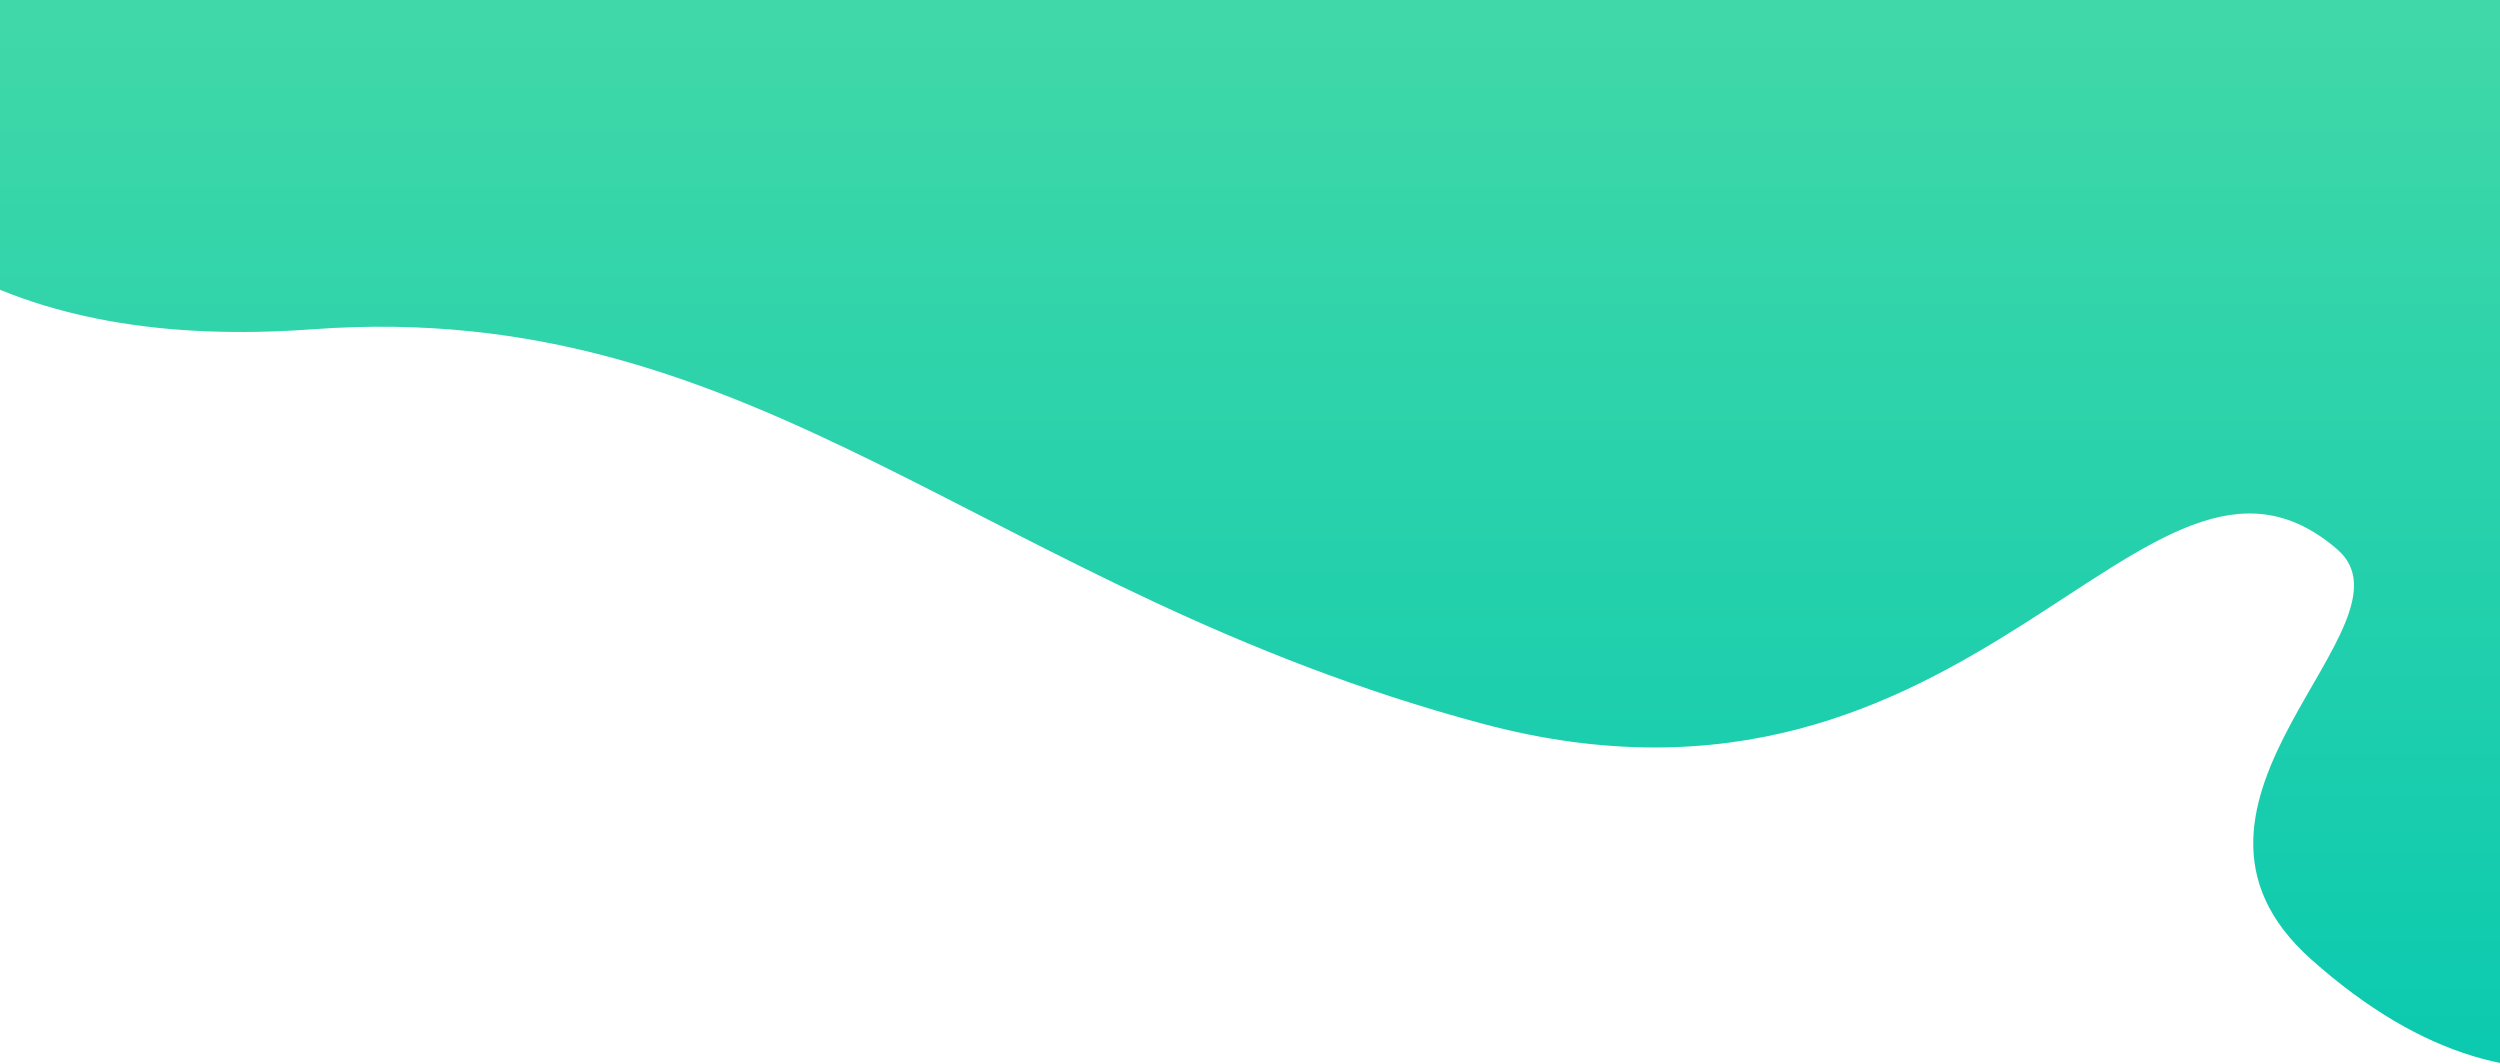
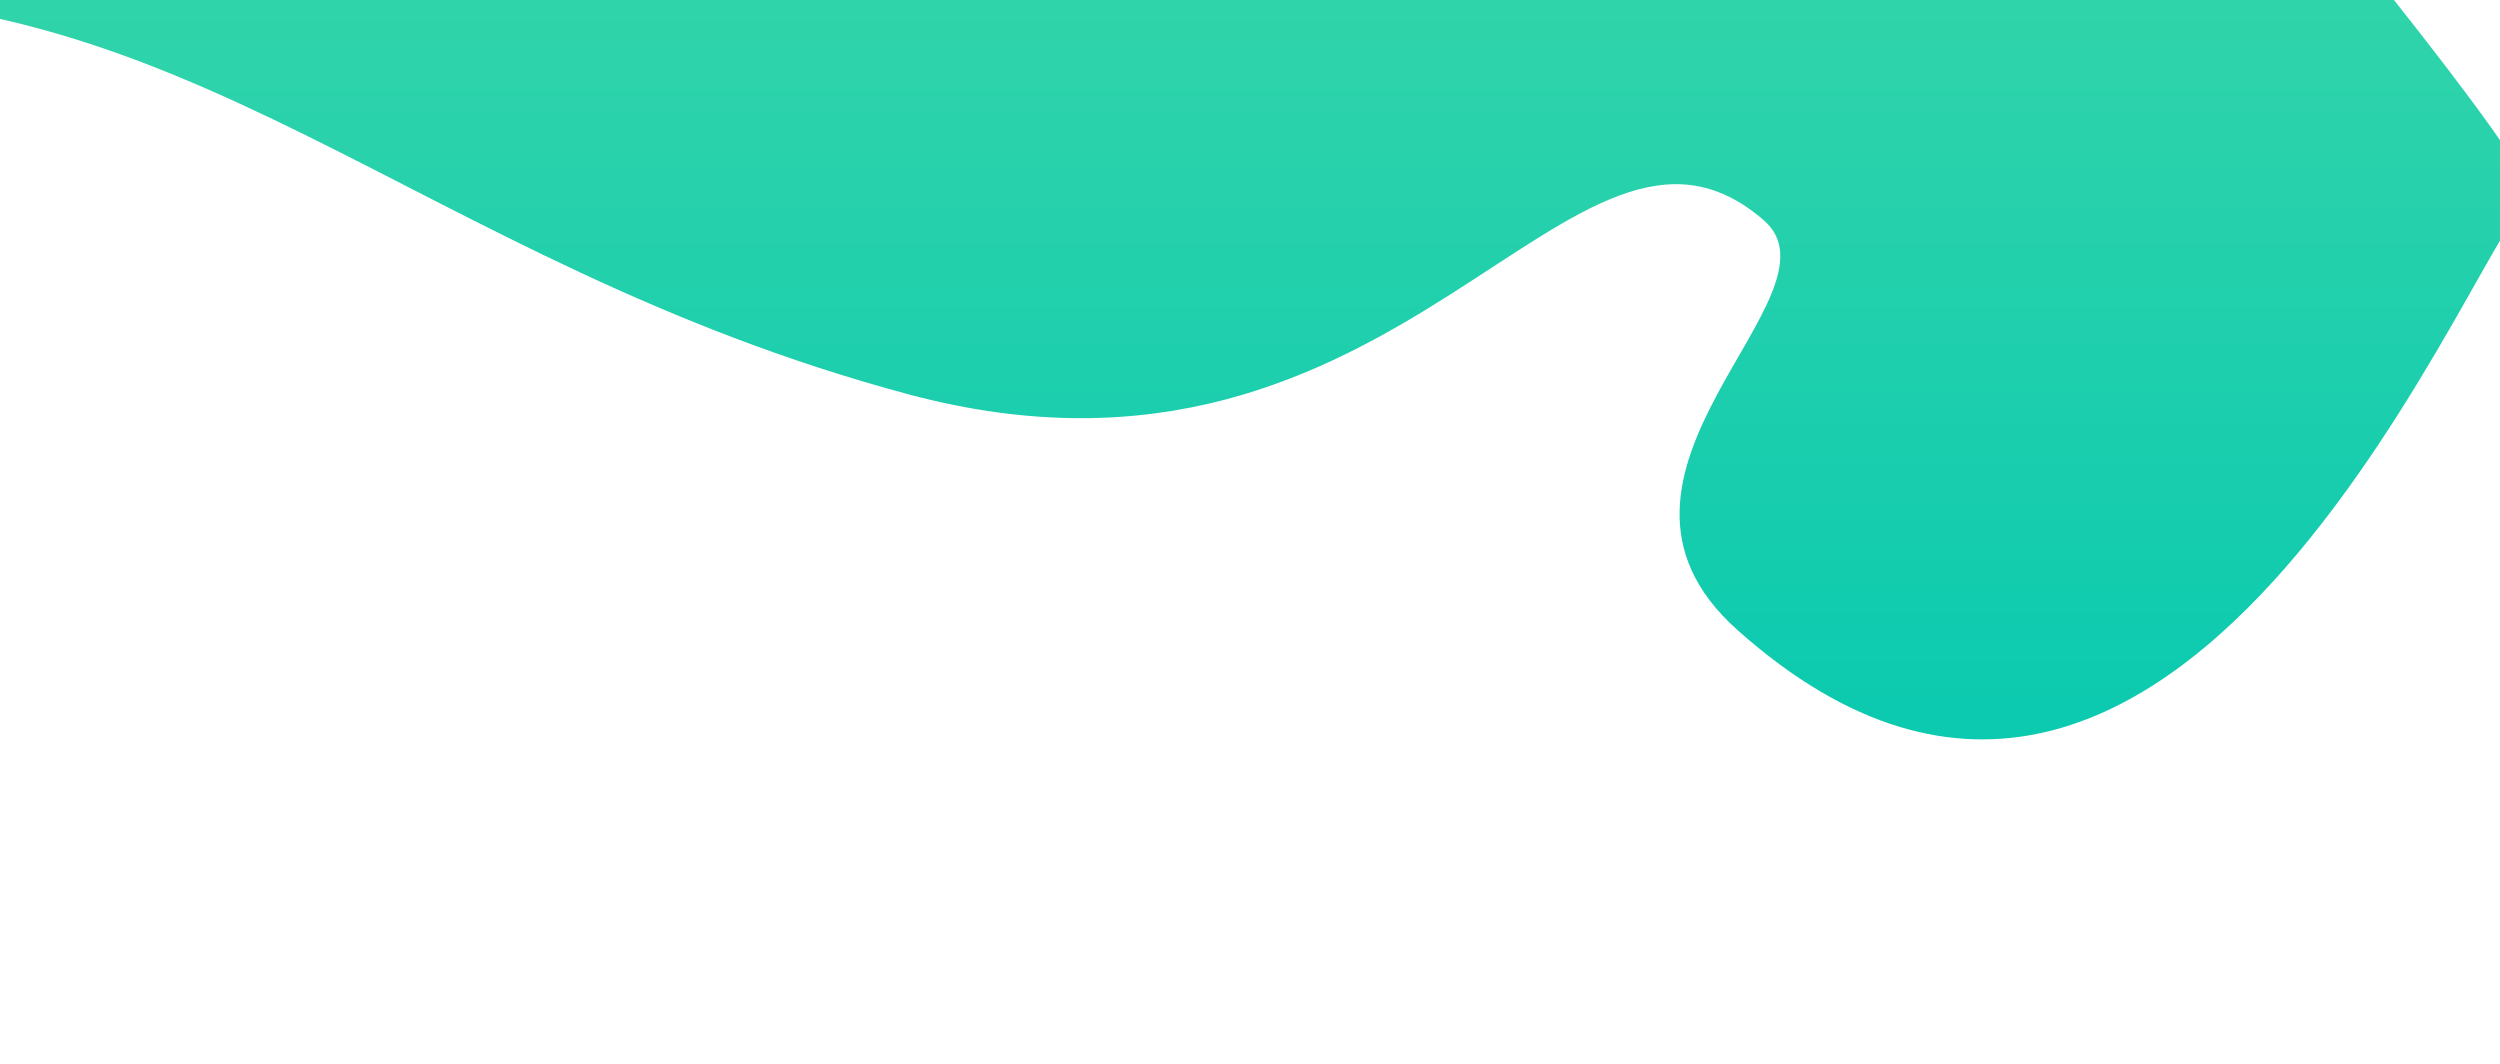
<svg xmlns="http://www.w3.org/2000/svg" width="1361" height="579" viewBox="0 0 1361 579">
  <defs>
    <linearGradient id="a" x1="50%" x2="50%" y1="93.464%" y2="1.57%">
      <stop offset="0%" stop-color="#00C7B1" />
      <stop offset="100%" stop-color="#40D8A8" />
    </linearGradient>
  </defs>
-   <path fill="url(#a)" fill-rule="evenodd" d="M-142-.02C-96.07 131.412 8.033 191.17 170.308 179.25c243.413-17.879 366.478 142.451 636.718 214.723 270.24 72.272 360.532-185.532 465.428-94.85 47.178 40.785-109.965 137.868-14.234 223.17 244.67 218.016 408.93-233.292 431.113-232.803 14.79.326-58.77-96.178-220.677-289.51H-142z" />
+   <path fill="url(#a)" fill-rule="evenodd" d="M-142-.02c243.413-17.879 366.478 142.451 636.718 214.723 270.24 72.272 360.532-185.532 465.428-94.85 47.178 40.785-109.965 137.868-14.234 223.17 244.67 218.016 408.93-233.292 431.113-232.803 14.79.326-58.77-96.178-220.677-289.51H-142z" />
</svg>